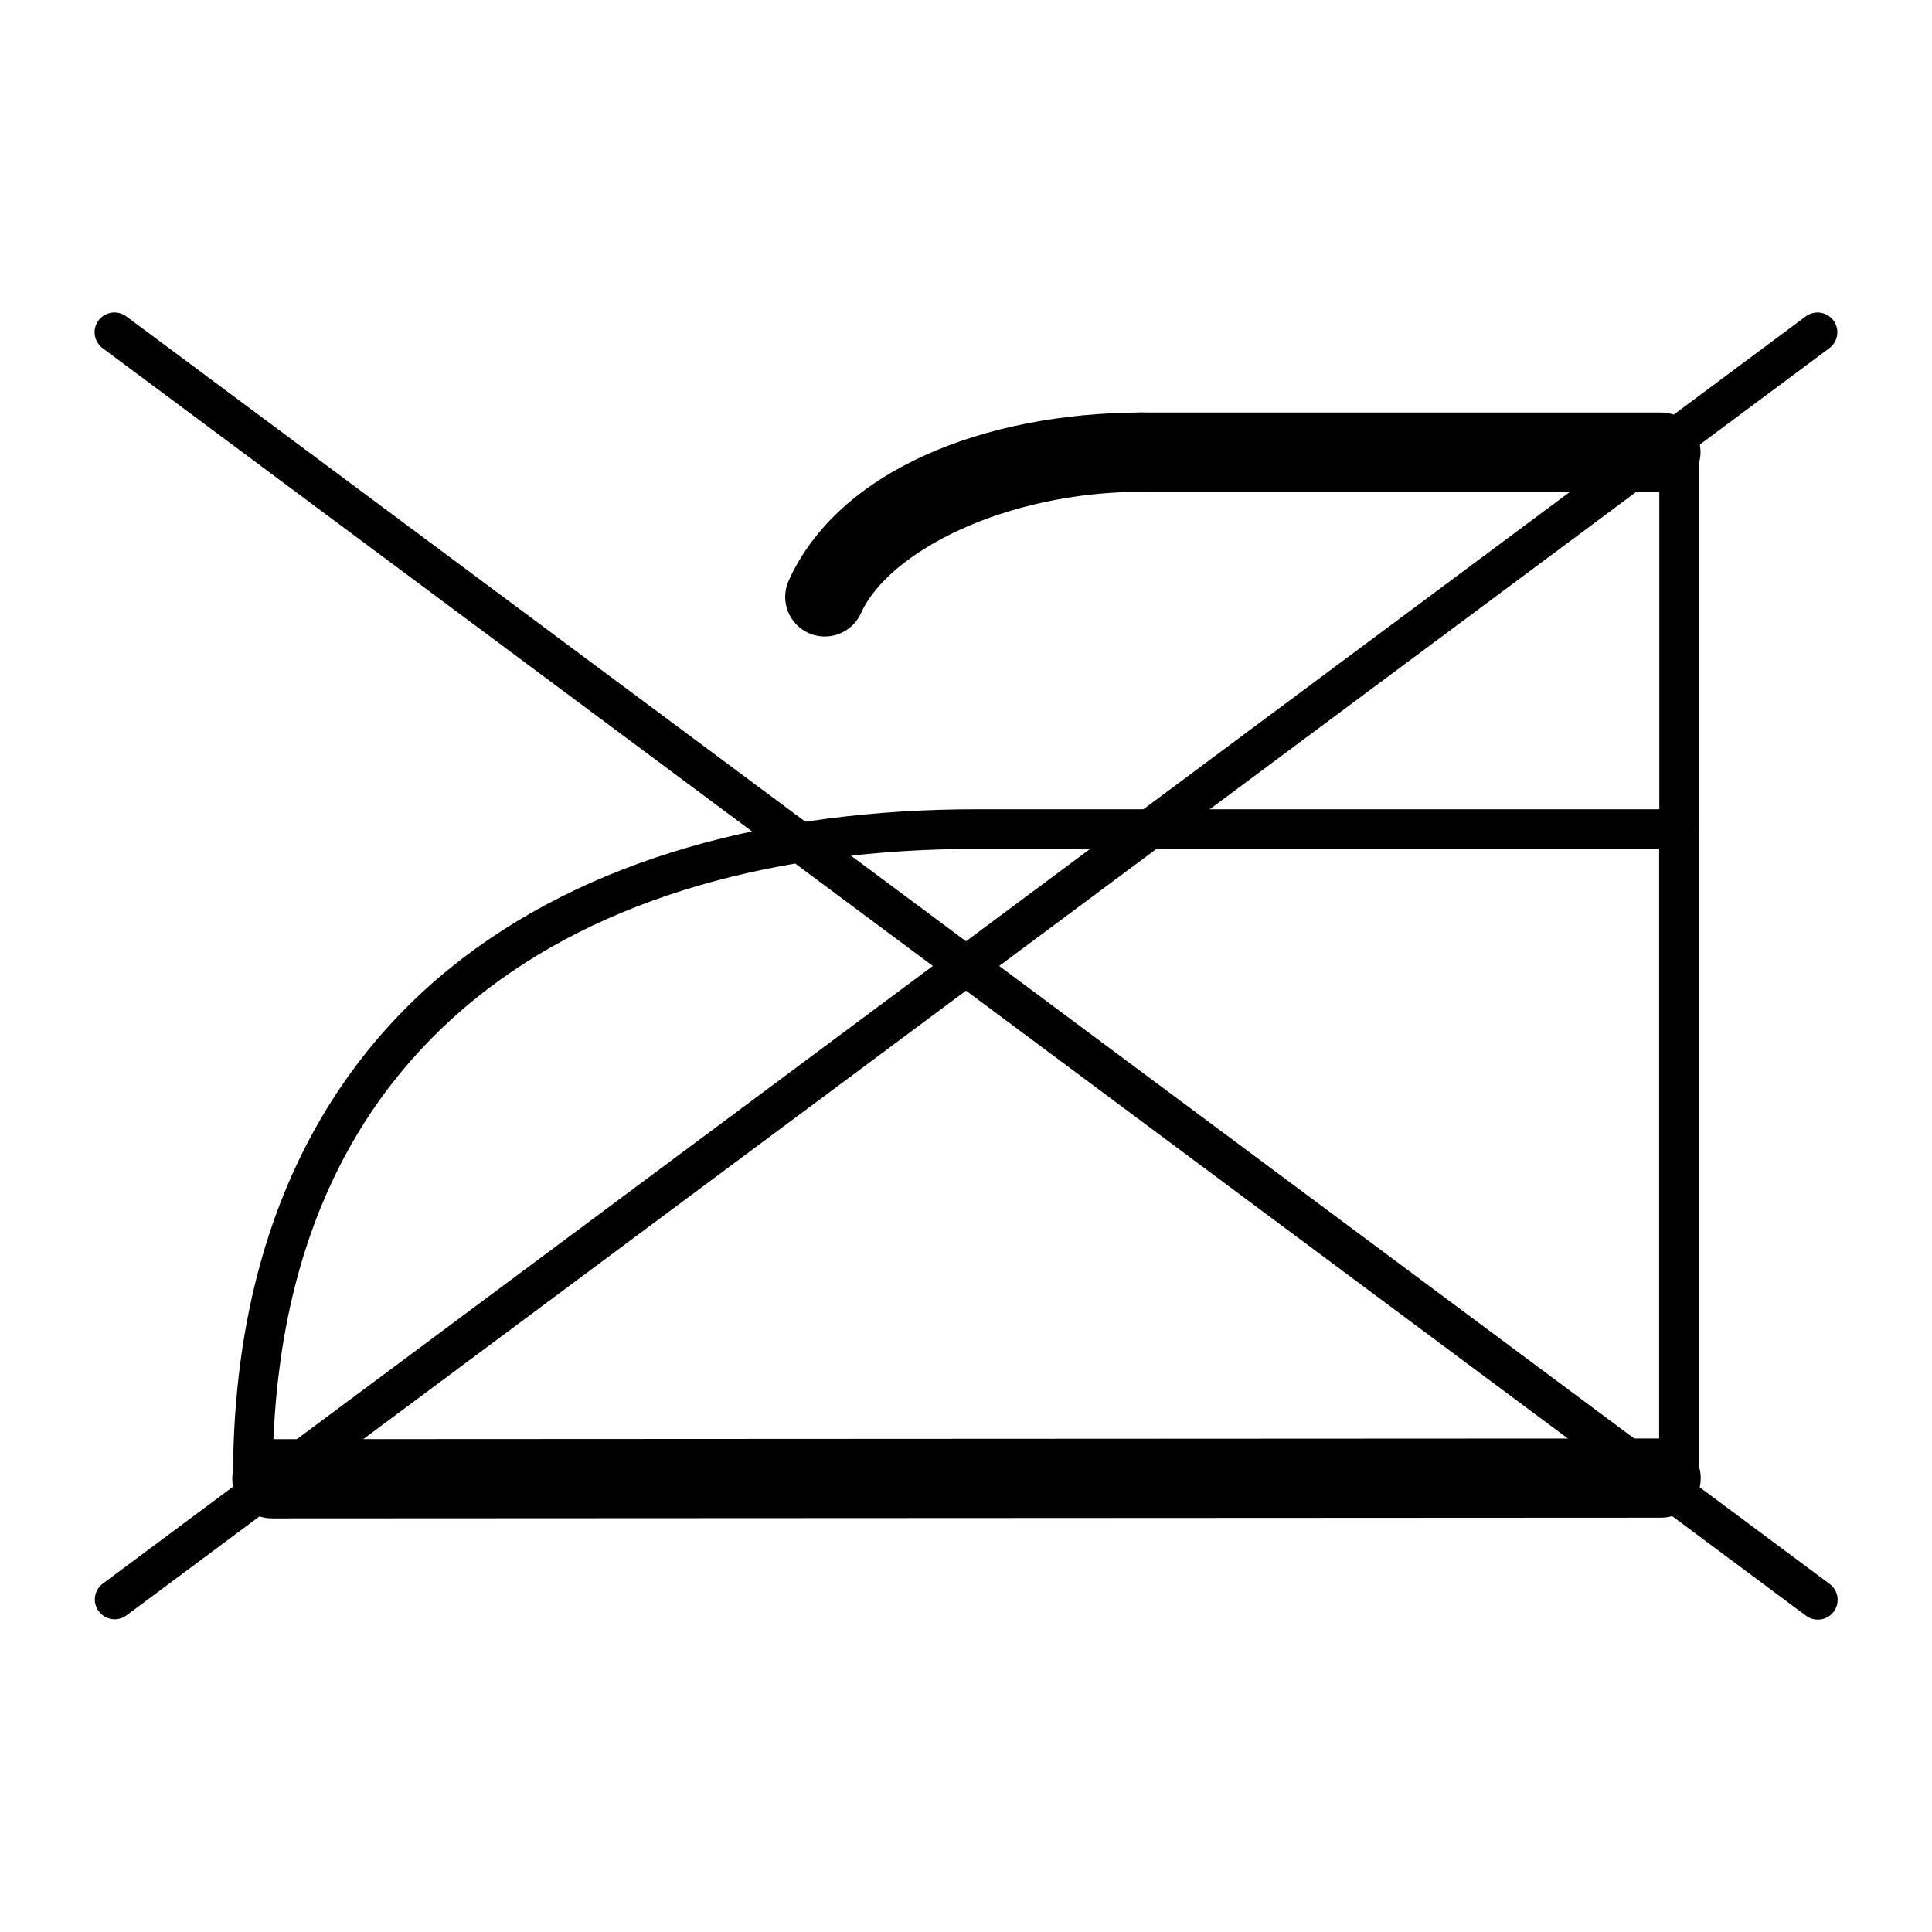
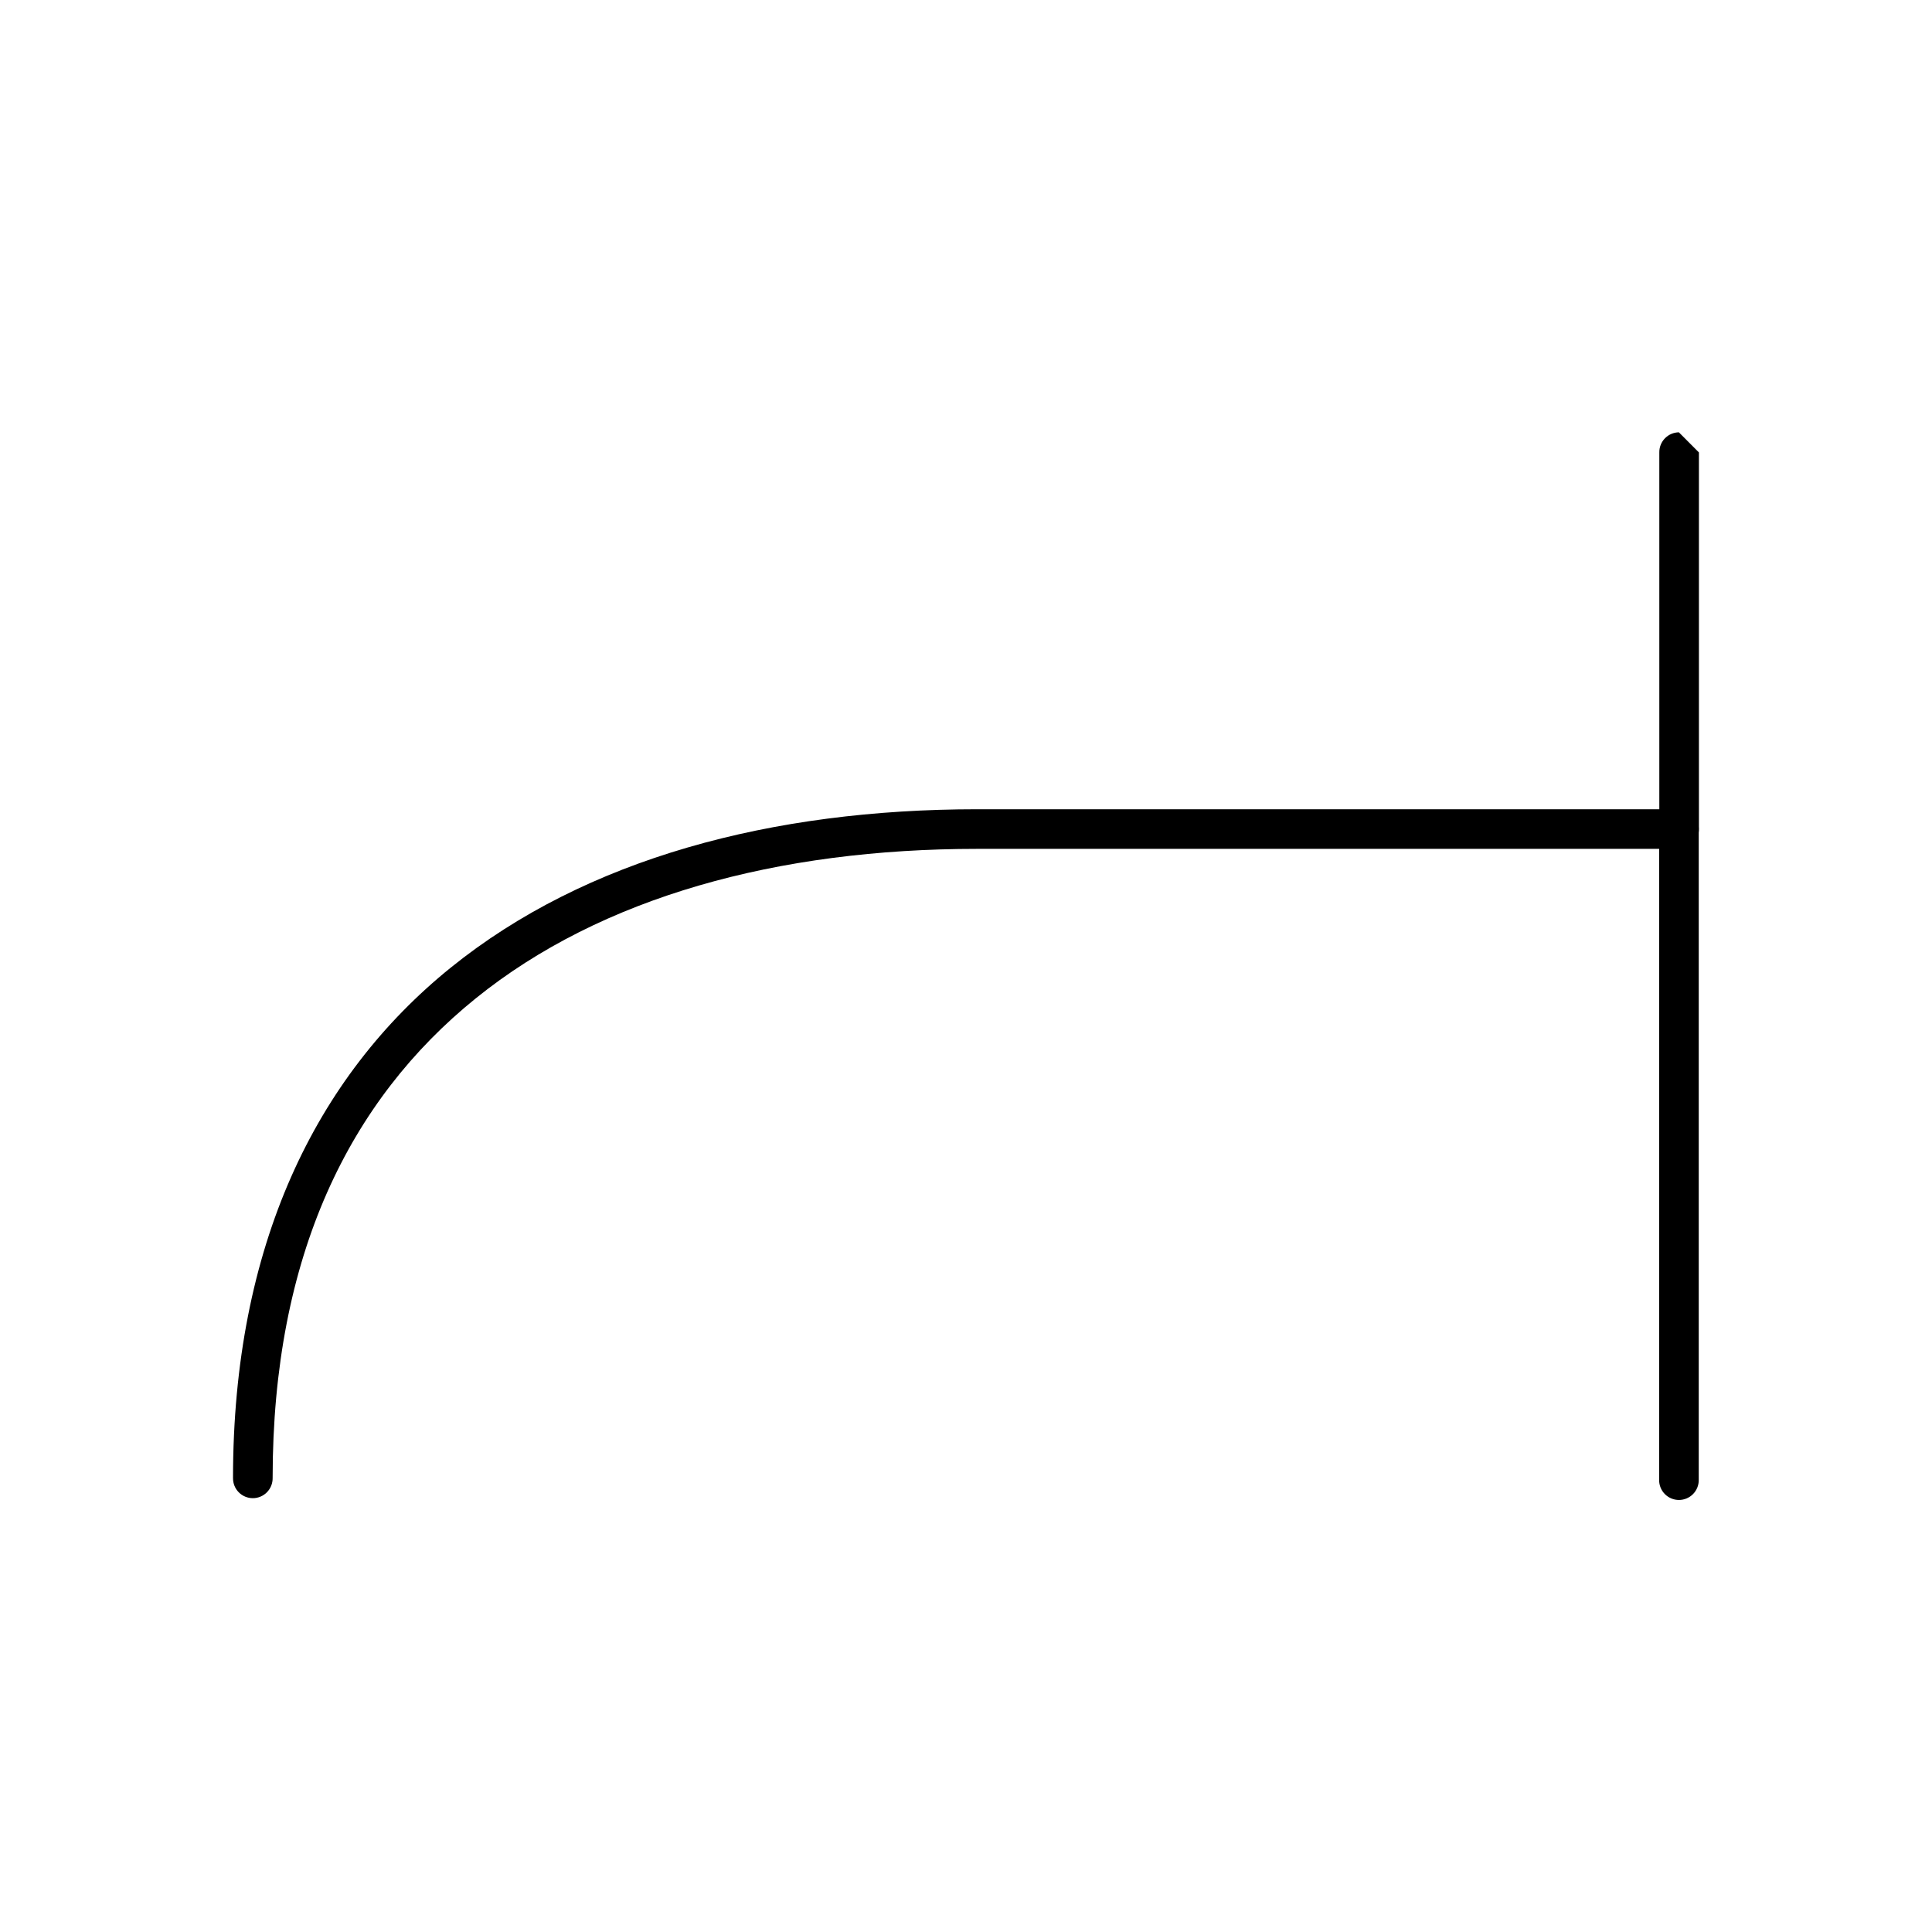
<svg xmlns="http://www.w3.org/2000/svg" fill="#000000" width="800px" height="800px" version="1.1" viewBox="144 144 512 512">
  <g>
-     <path d="m584.07 525.21-367.88 0.184c-2.812-0.035-5.519 1.055-7.519 3.027-2 1.977-3.125 4.672-3.125 7.481 0.004 2.812 1.133 5.504 3.141 7.477 2.004 1.969 4.715 3.055 7.523 3.008l367.85-0.184h0.004c2.809 0.043 5.519-1.043 7.519-3.019 2.004-1.973 3.133-4.664 3.133-7.477 0-2.809-1.129-5.504-3.133-7.477-2-1.973-4.711-3.059-7.519-3.019z" />
    <path d="m403.03 358.46c-54.543 0-103.77 13.047-139.59 41.984s-57.688 73.781-57.688 135.26h0.004c-0.023 1.406 0.523 2.762 1.508 3.762 0.988 1 2.332 1.566 3.738 1.566s2.754-0.566 3.738-1.566c0.988-1 1.531-2.356 1.512-3.762 0-59.02 20.449-100.16 53.793-127.1 33.344-26.945 80.117-39.648 132.98-39.648h180.67v167.22l-0.004 0.004c-0.02 1.406 0.523 2.762 1.508 3.762 0.988 1 2.336 1.566 3.742 1.566 1.402 0 2.75-0.566 3.738-1.566 0.984-1 1.527-2.356 1.508-3.762v-172.47c0-2.898-2.348-5.246-5.246-5.246z" />
-     <path d="m588.92 258.57c-1.395 0.016-2.727 0.59-3.699 1.59s-1.508 2.348-1.484 3.742v99.754c-0.023 1.402 0.52 2.758 1.508 3.762 0.984 1 2.332 1.562 3.738 1.562s2.754-0.562 3.738-1.562c0.988-1.004 1.531-2.359 1.512-3.762v-99.754c0.02-1.418-0.531-2.781-1.531-3.785-1-1.004-2.363-1.562-3.781-1.547z" />
-     <path d="m446.92 253.32c-42.309 0-80.777 15.488-93.91 44.547-1.145 2.539-1.234 5.43-0.25 8.035 0.988 2.606 2.969 4.711 5.508 5.856 2.539 1.145 5.43 1.234 8.035 0.246 2.606-0.984 4.711-2.969 5.856-5.508 7.324-16.199 38.027-32.184 74.766-32.184h-0.004c2.812 0.039 5.523-1.047 7.523-3.019 2.004-1.973 3.129-4.668 3.129-7.477 0-2.812-1.125-5.504-3.129-7.477-2-1.977-4.711-3.062-7.523-3.019z" />
-     <path d="m446.08 253.32c-2.809-0.043-5.519 1.043-7.523 3.019-2 1.973-3.129 4.664-3.129 7.477 0 2.809 1.129 5.504 3.129 7.477 2.004 1.973 4.715 3.059 7.523 3.019h137.93c2.809 0.039 5.519-1.047 7.523-3.019 2-1.973 3.129-4.668 3.129-7.477 0-2.812-1.129-5.504-3.129-7.477-2.004-1.977-4.715-3.062-7.523-3.019z" />
-     <path d="m174.11 226.81c-2.242 0.09-4.18 1.59-4.824 3.738-0.641 2.148 0.148 4.469 1.973 5.773l451.23 335.77c1.113 0.879 2.539 1.273 3.945 1.086 1.41-0.188 2.68-0.934 3.527-2.074s1.195-2.578 0.965-3.977c-0.23-1.402-1.016-2.652-2.184-3.461l-451.21-335.77c-0.977-0.75-2.188-1.137-3.422-1.086z" />
-     <path d="m625.74 226.81c-1.18-0.012-2.328 0.371-3.262 1.086l-451.23 335.77c-1.117 0.832-1.859 2.074-2.059 3.449-0.203 1.379 0.152 2.781 0.984 3.898 0.832 1.117 2.07 1.859 3.449 2.062 1.379 0.199 2.781-0.152 3.898-0.984l451.21-335.77c1.84-1.32 2.625-3.676 1.945-5.836-0.68-2.164-2.672-3.644-4.938-3.676z" />
+     <path d="m588.92 258.57c-1.395 0.016-2.727 0.59-3.699 1.59s-1.508 2.348-1.484 3.742v99.754c-0.023 1.402 0.52 2.758 1.508 3.762 0.984 1 2.332 1.562 3.738 1.562s2.754-0.562 3.738-1.562c0.988-1.004 1.531-2.359 1.512-3.762v-99.754z" />
  </g>
</svg>